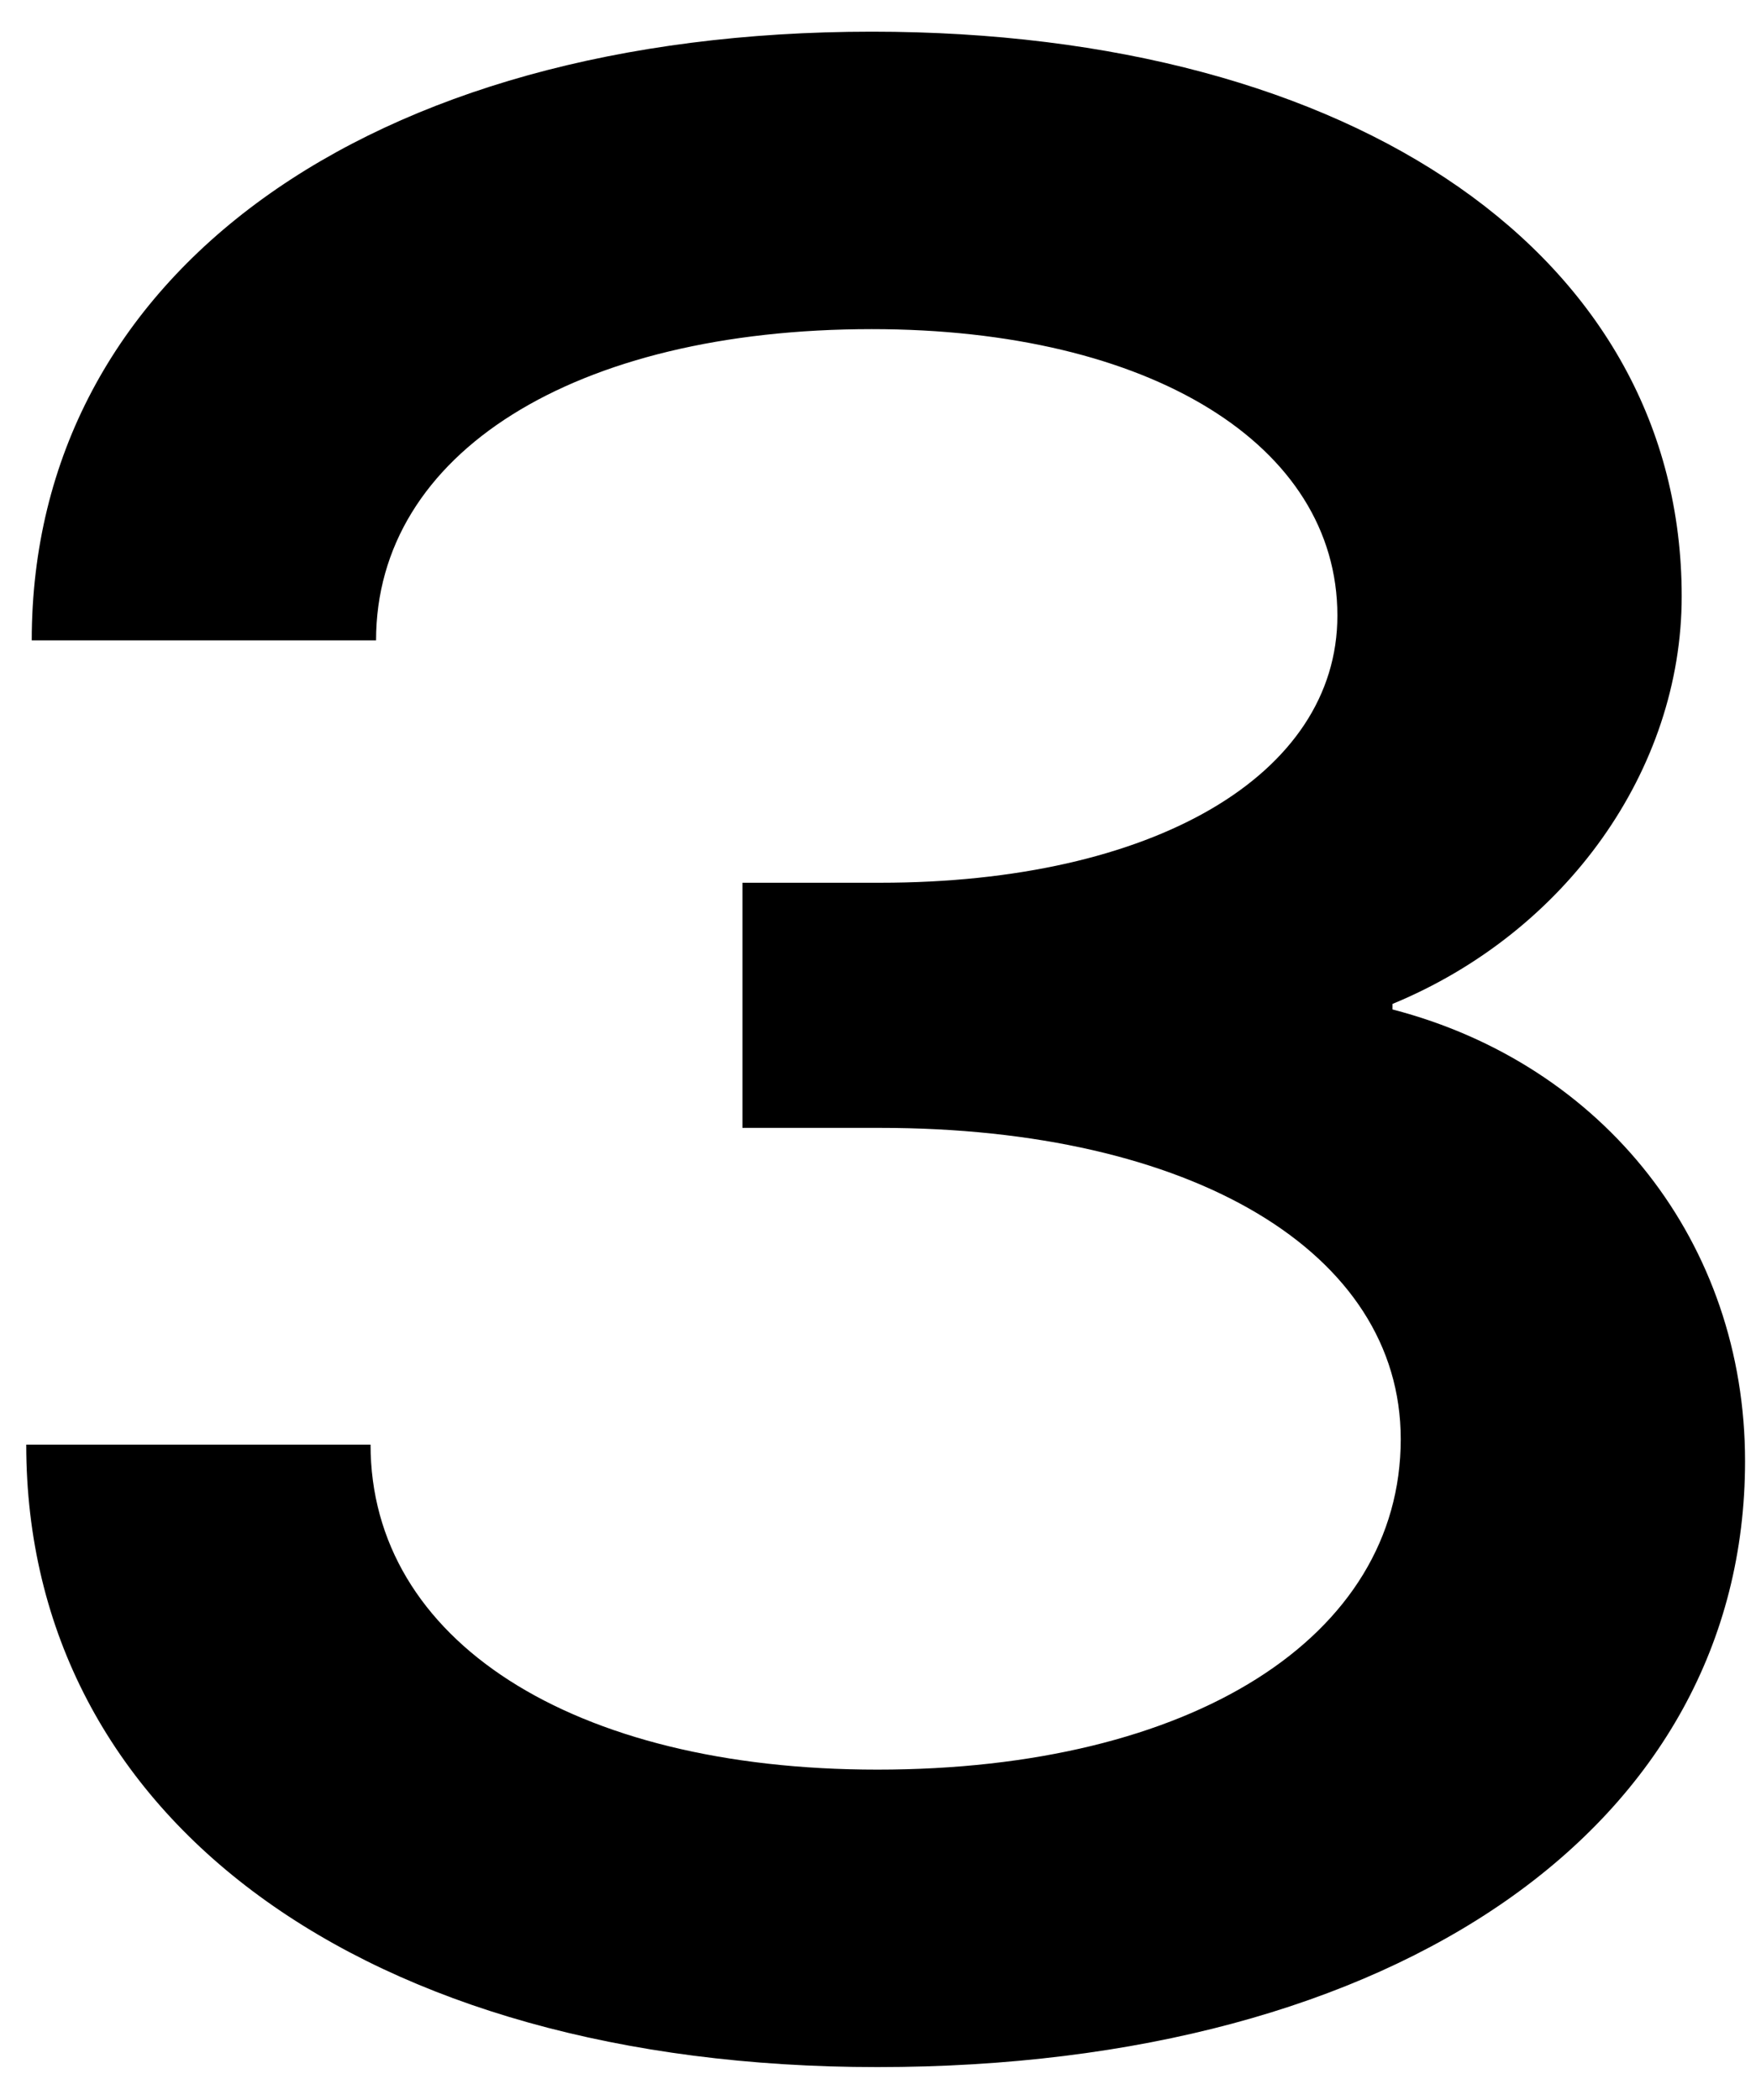
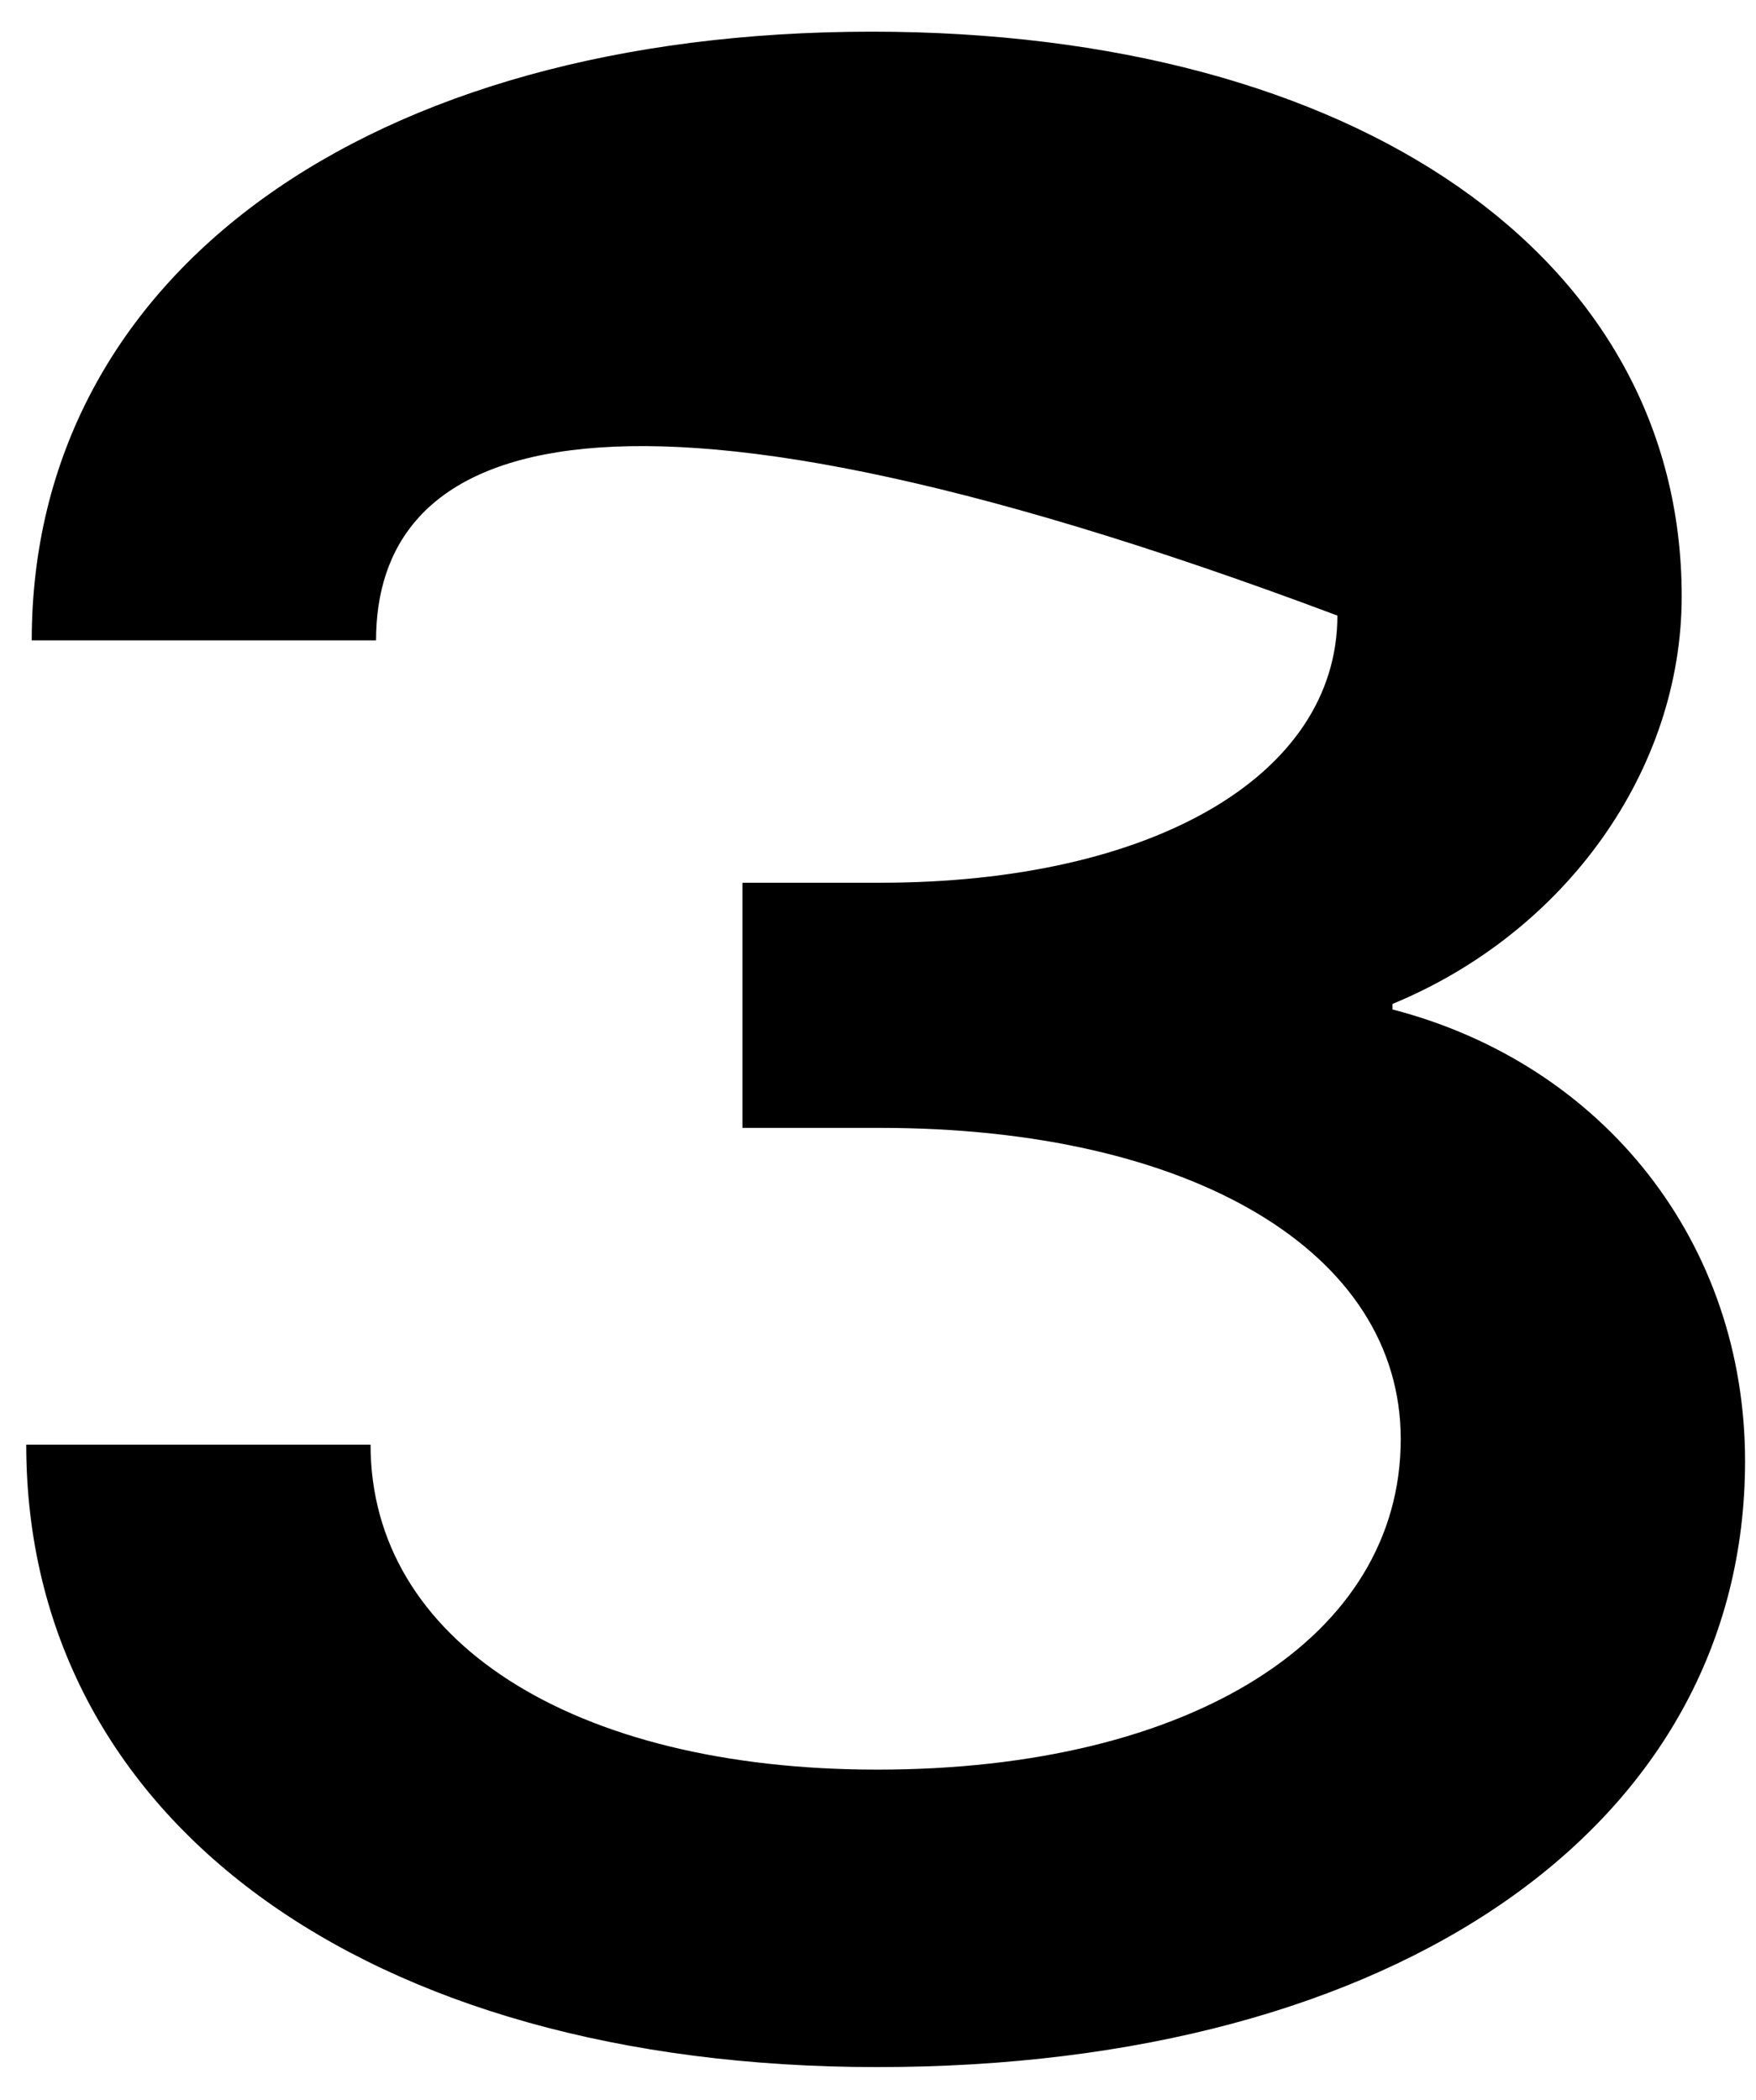
<svg xmlns="http://www.w3.org/2000/svg" width="51" height="61" viewBox="0 0 51 61" fill="none">
-   <path d="M40.682 41.8C40.682 36.36 34.602 32.76 25.562 32.76H21.562V25.64H25.562C33.482 25.64 38.842 22.52 38.842 17.88C38.842 12.92 33.402 9.56 25.322 9.56C16.682 9.56 10.922 13.16 10.922 18.6H0.922C0.922 7.96 10.682 0.92 25.322 0.92C39.402 0.92 48.842 7.48 48.842 17.32C48.842 22.36 45.482 27.08 40.442 29.16V29.32C46.602 30.92 50.682 36.12 50.682 42.44C50.682 53 40.602 60.04 25.482 60.04C10.602 60.04 0.762 52.84 0.762 41.96H10.762C10.762 47.64 16.602 51.4 25.482 51.4C34.602 51.4 40.682 47.56 40.682 41.8Z" fill="black" />
+   <path d="M40.682 41.8C40.682 36.36 34.602 32.76 25.562 32.76H21.562V25.64H25.562C33.482 25.64 38.842 22.52 38.842 17.88C16.682 9.56 10.922 13.16 10.922 18.6H0.922C0.922 7.96 10.682 0.92 25.322 0.92C39.402 0.92 48.842 7.48 48.842 17.32C48.842 22.36 45.482 27.08 40.442 29.16V29.32C46.602 30.92 50.682 36.12 50.682 42.44C50.682 53 40.602 60.04 25.482 60.04C10.602 60.04 0.762 52.84 0.762 41.96H10.762C10.762 47.64 16.602 51.4 25.482 51.4C34.602 51.4 40.682 47.56 40.682 41.8Z" fill="black" />
</svg>